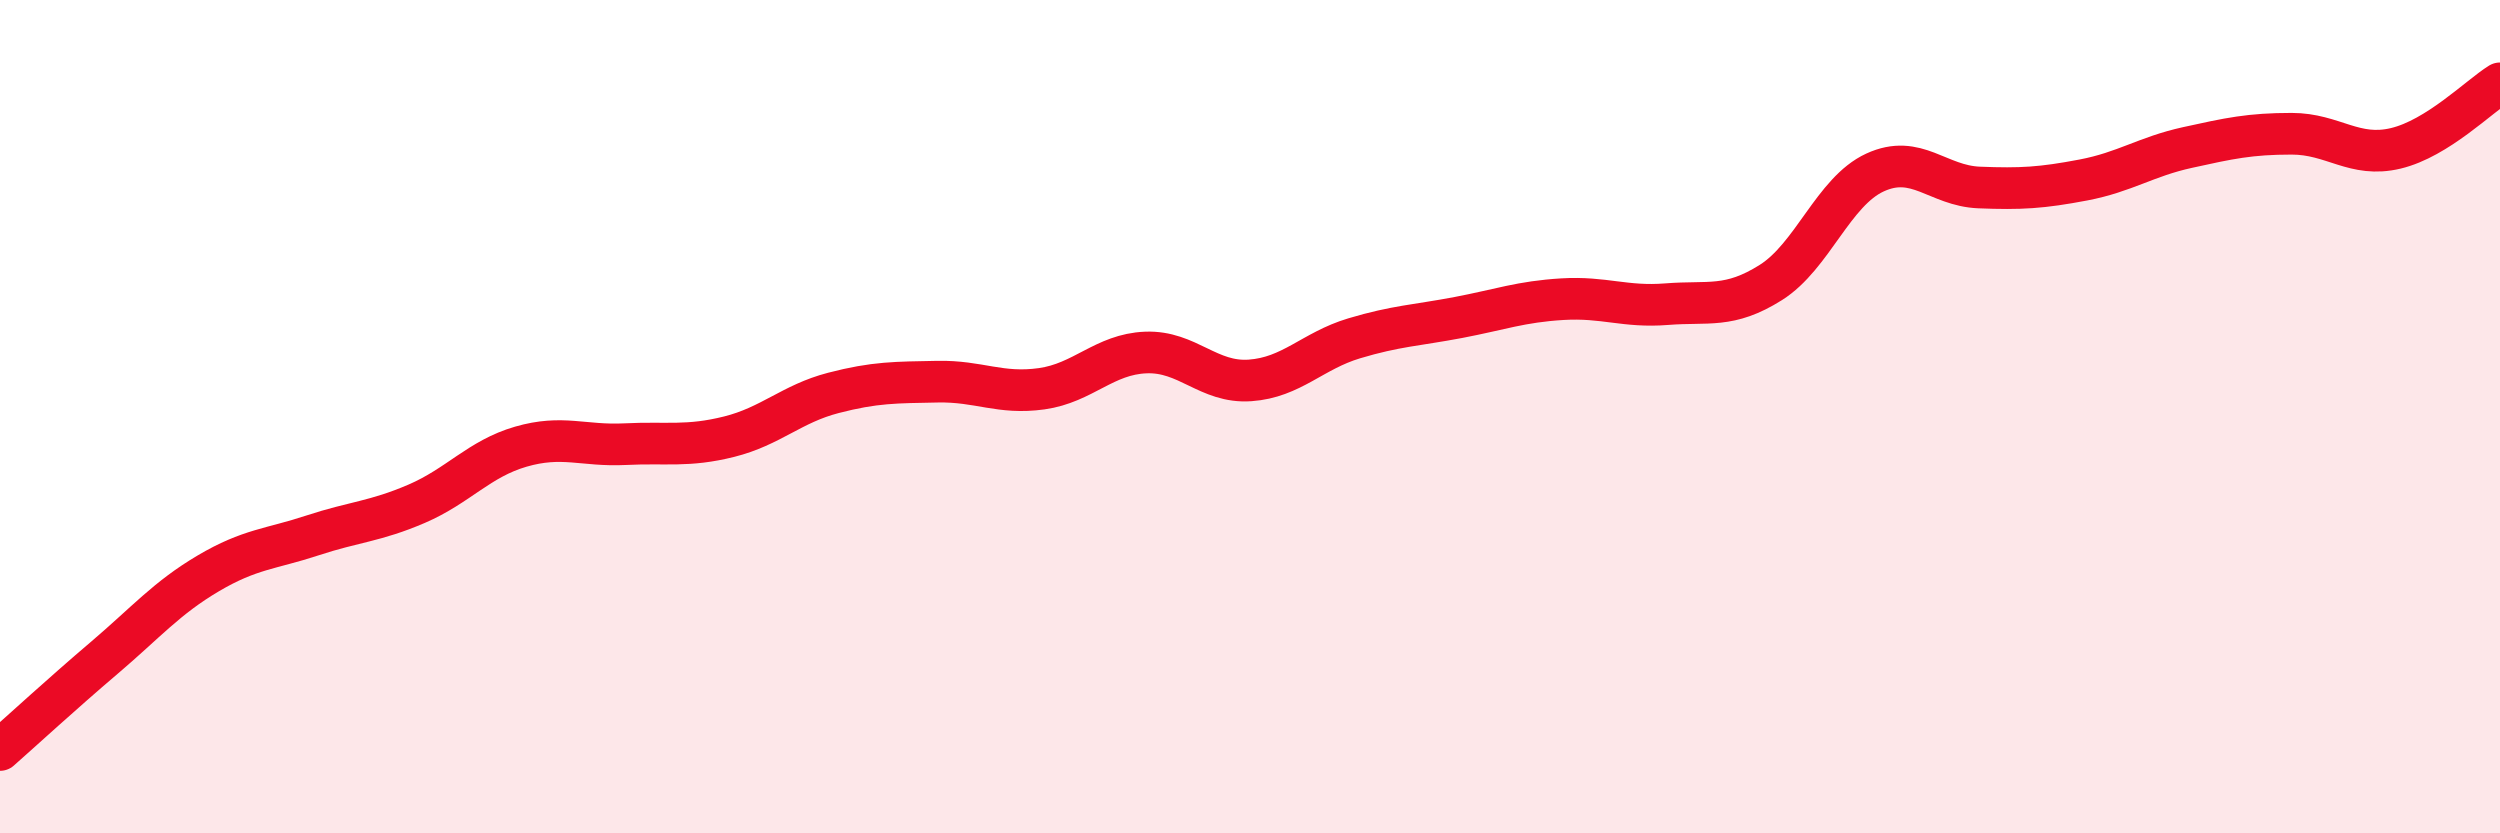
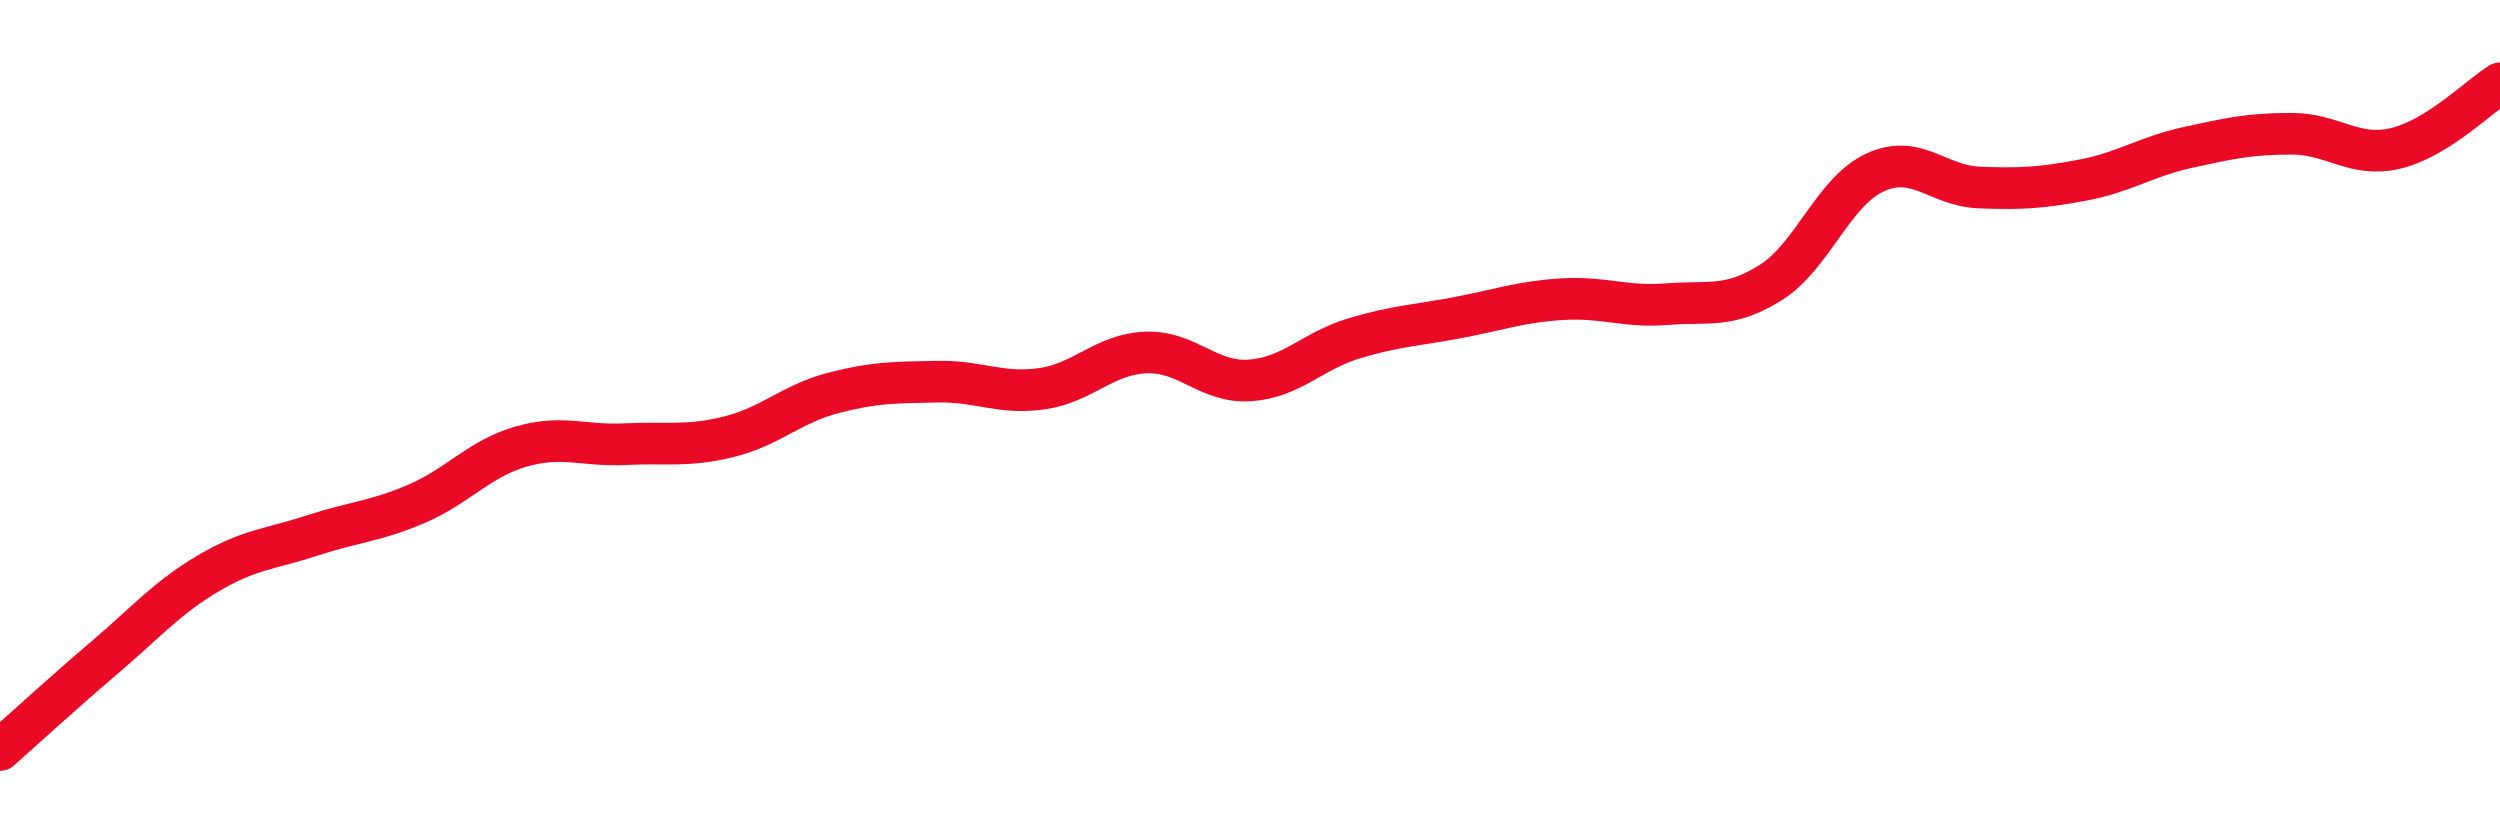
<svg xmlns="http://www.w3.org/2000/svg" width="60" height="20" viewBox="0 0 60 20">
-   <path d="M 0,18 C 0.5,17.56 1.5,16.64 2.5,15.79 C 3.5,14.94 4,14.35 5,13.76 C 6,13.17 6.5,13.18 7.5,12.85 C 8.5,12.52 9,12.52 10,12.09 C 11,11.66 11.5,11.01 12.5,10.72 C 13.5,10.43 14,10.71 15,10.66 C 16,10.61 16.5,10.73 17.5,10.48 C 18.5,10.23 19,9.69 20,9.43 C 21,9.17 21.5,9.18 22.5,9.16 C 23.5,9.14 24,9.47 25,9.33 C 26,9.19 26.5,8.5 27.5,8.46 C 28.5,8.42 29,9.2 30,9.13 C 31,9.06 31.5,8.42 32.5,8.12 C 33.5,7.82 34,7.81 35,7.62 C 36,7.43 36.5,7.24 37.5,7.18 C 38.5,7.12 39,7.38 40,7.3 C 41,7.22 41.5,7.41 42.5,6.78 C 43.5,6.15 44,4.6 45,4.14 C 46,3.68 46.5,4.46 47.5,4.5 C 48.5,4.54 49,4.51 50,4.32 C 51,4.13 51.5,3.76 52.5,3.54 C 53.5,3.32 54,3.21 55,3.21 C 56,3.21 56.5,3.8 57.5,3.56 C 58.5,3.32 59.5,2.31 60,2L60 20L0 20Z" fill="#EB0A25" opacity="0.1" stroke-linecap="round" stroke-linejoin="round" />
  <path d="M 0,18 C 0.5,17.56 1.5,16.64 2.5,15.79 C 3.5,14.94 4,14.35 5,13.76 C 6,13.17 6.5,13.18 7.5,12.85 C 8.5,12.52 9,12.52 10,12.09 C 11,11.66 11.5,11.01 12.5,10.72 C 13.5,10.43 14,10.71 15,10.66 C 16,10.61 16.5,10.73 17.5,10.48 C 18.5,10.23 19,9.69 20,9.43 C 21,9.17 21.5,9.18 22.5,9.16 C 23.5,9.14 24,9.47 25,9.33 C 26,9.19 26.5,8.5 27.5,8.46 C 28.5,8.42 29,9.2 30,9.13 C 31,9.06 31.5,8.42 32.5,8.12 C 33.5,7.82 34,7.81 35,7.62 C 36,7.43 36.5,7.24 37.5,7.18 C 38.5,7.12 39,7.38 40,7.3 C 41,7.22 41.5,7.41 42.5,6.78 C 43.5,6.15 44,4.6 45,4.14 C 46,3.68 46.5,4.46 47.5,4.5 C 48.5,4.54 49,4.51 50,4.32 C 51,4.13 51.5,3.76 52.5,3.54 C 53.5,3.32 54,3.21 55,3.21 C 56,3.21 56.5,3.8 57.5,3.56 C 58.5,3.32 59.5,2.31 60,2" stroke="#EB0A25" stroke-width="1" fill="none" stroke-linecap="round" stroke-linejoin="round" />
</svg>